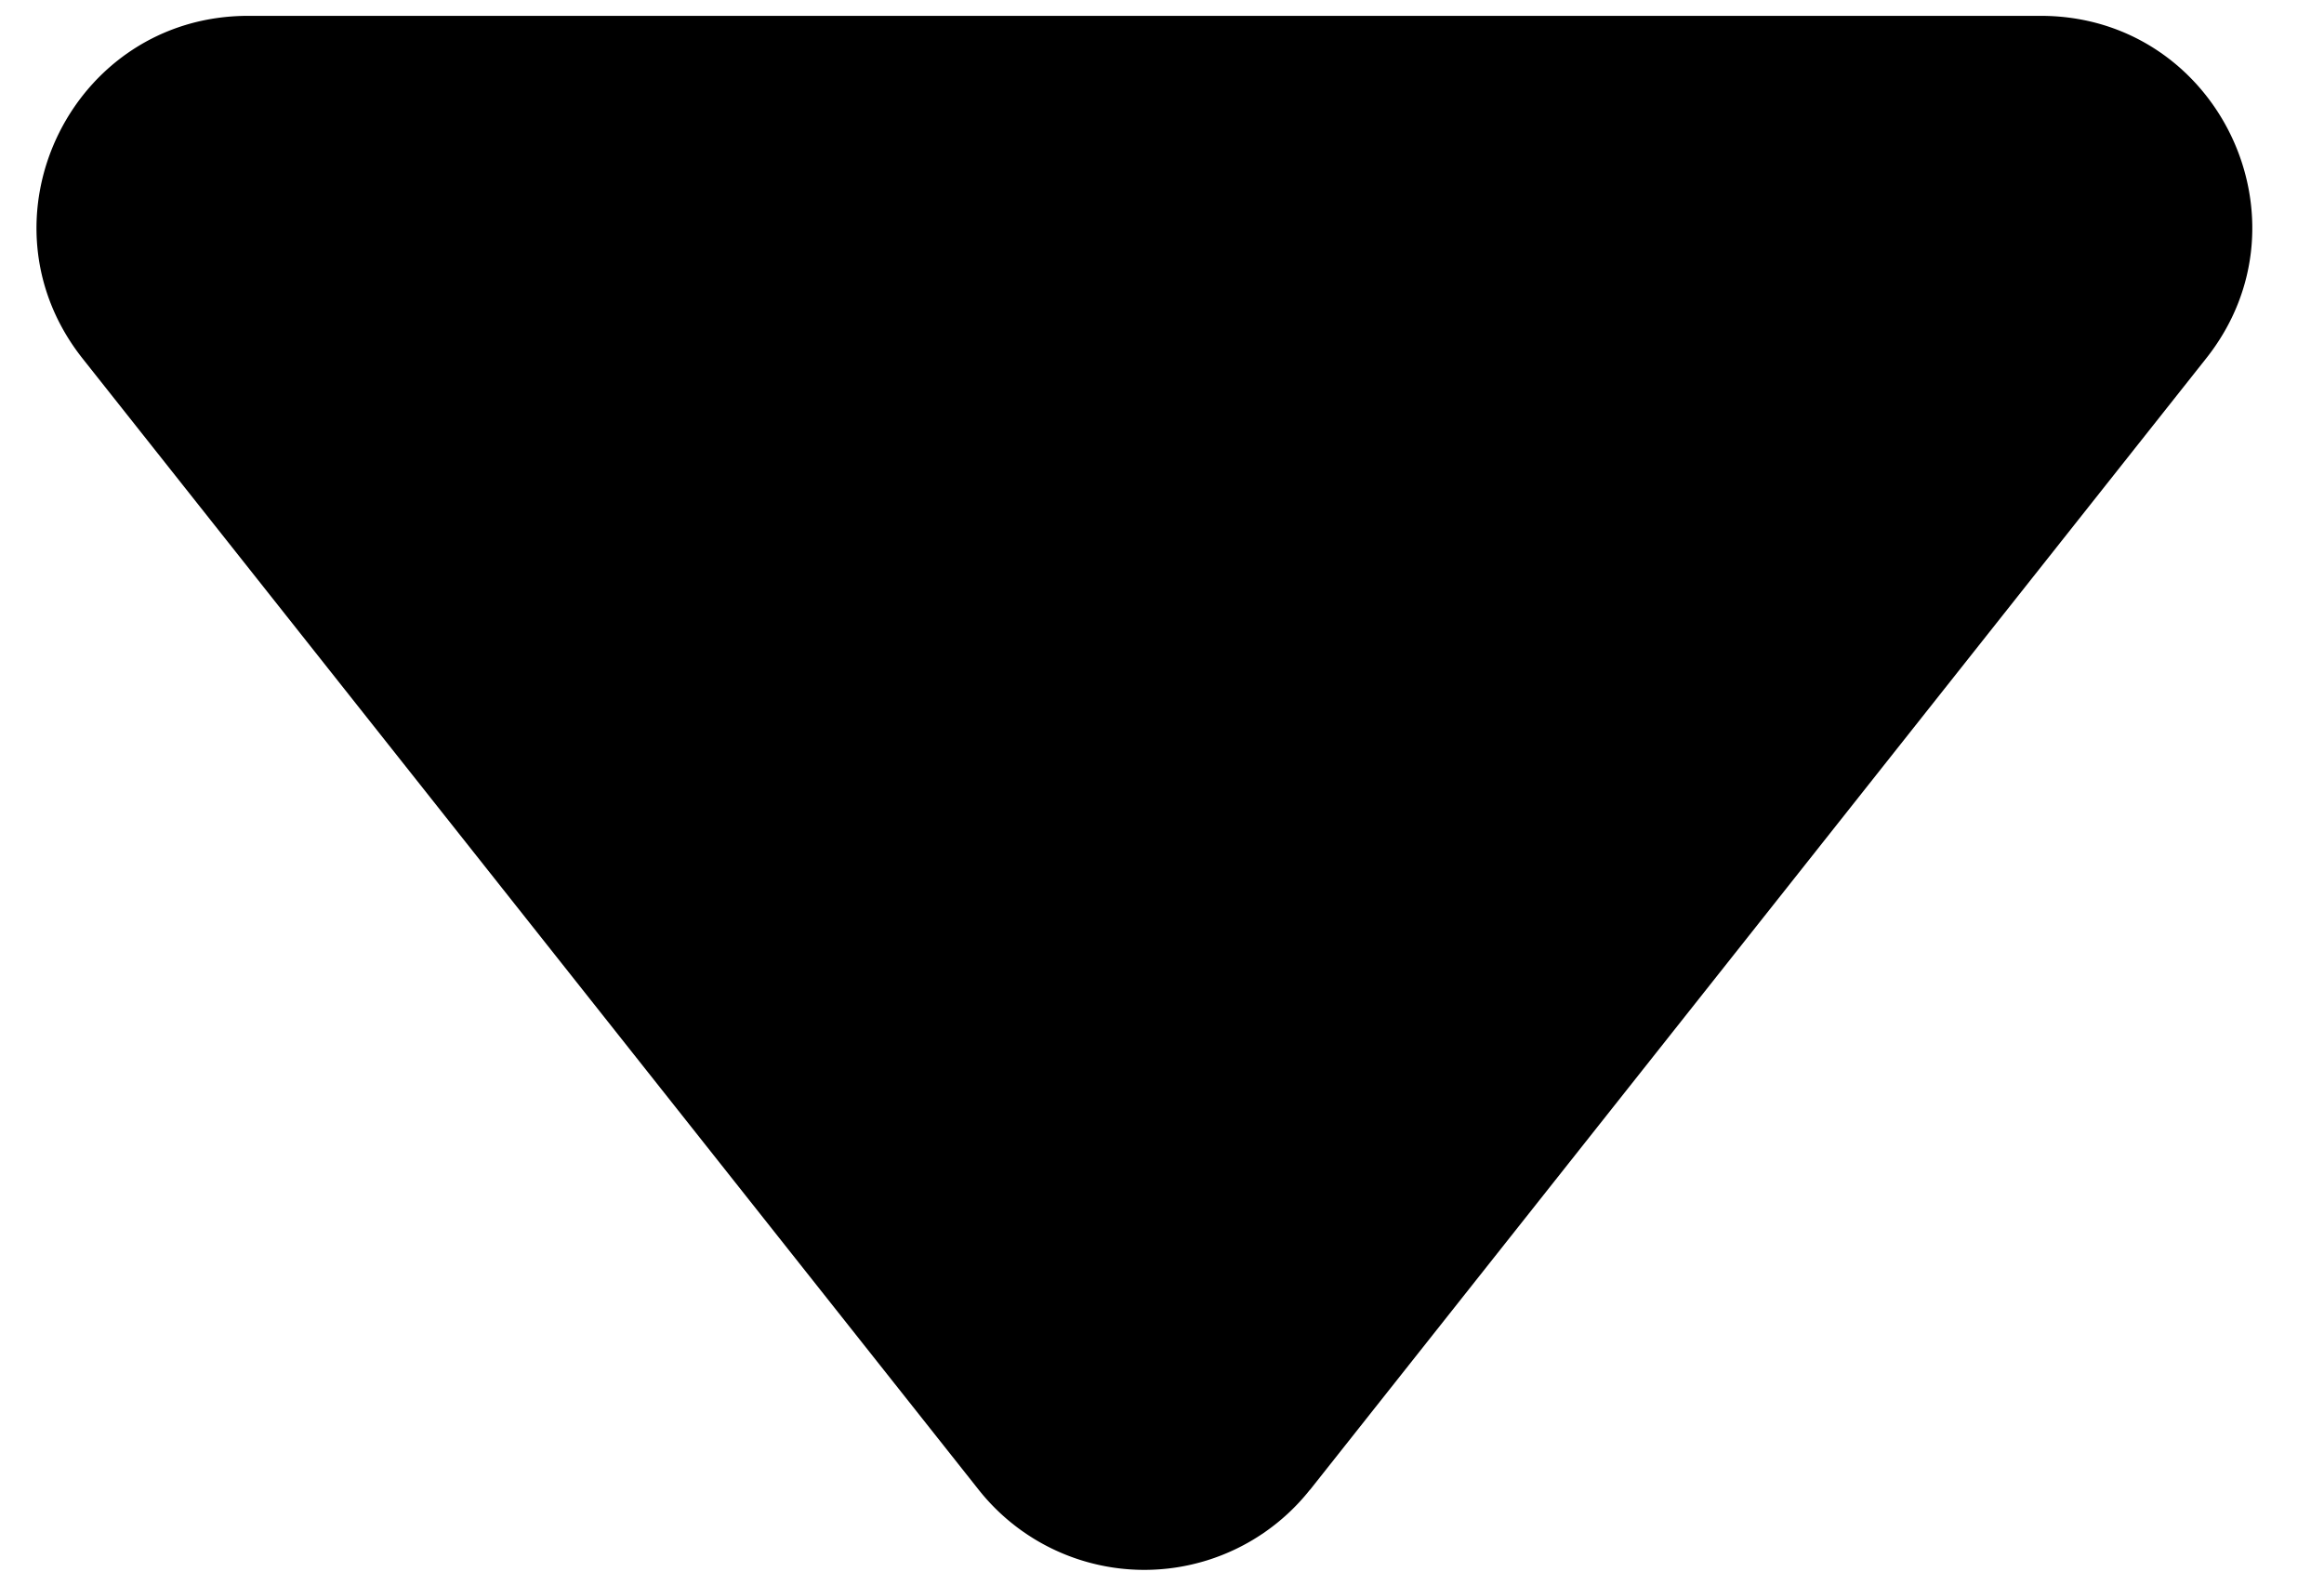
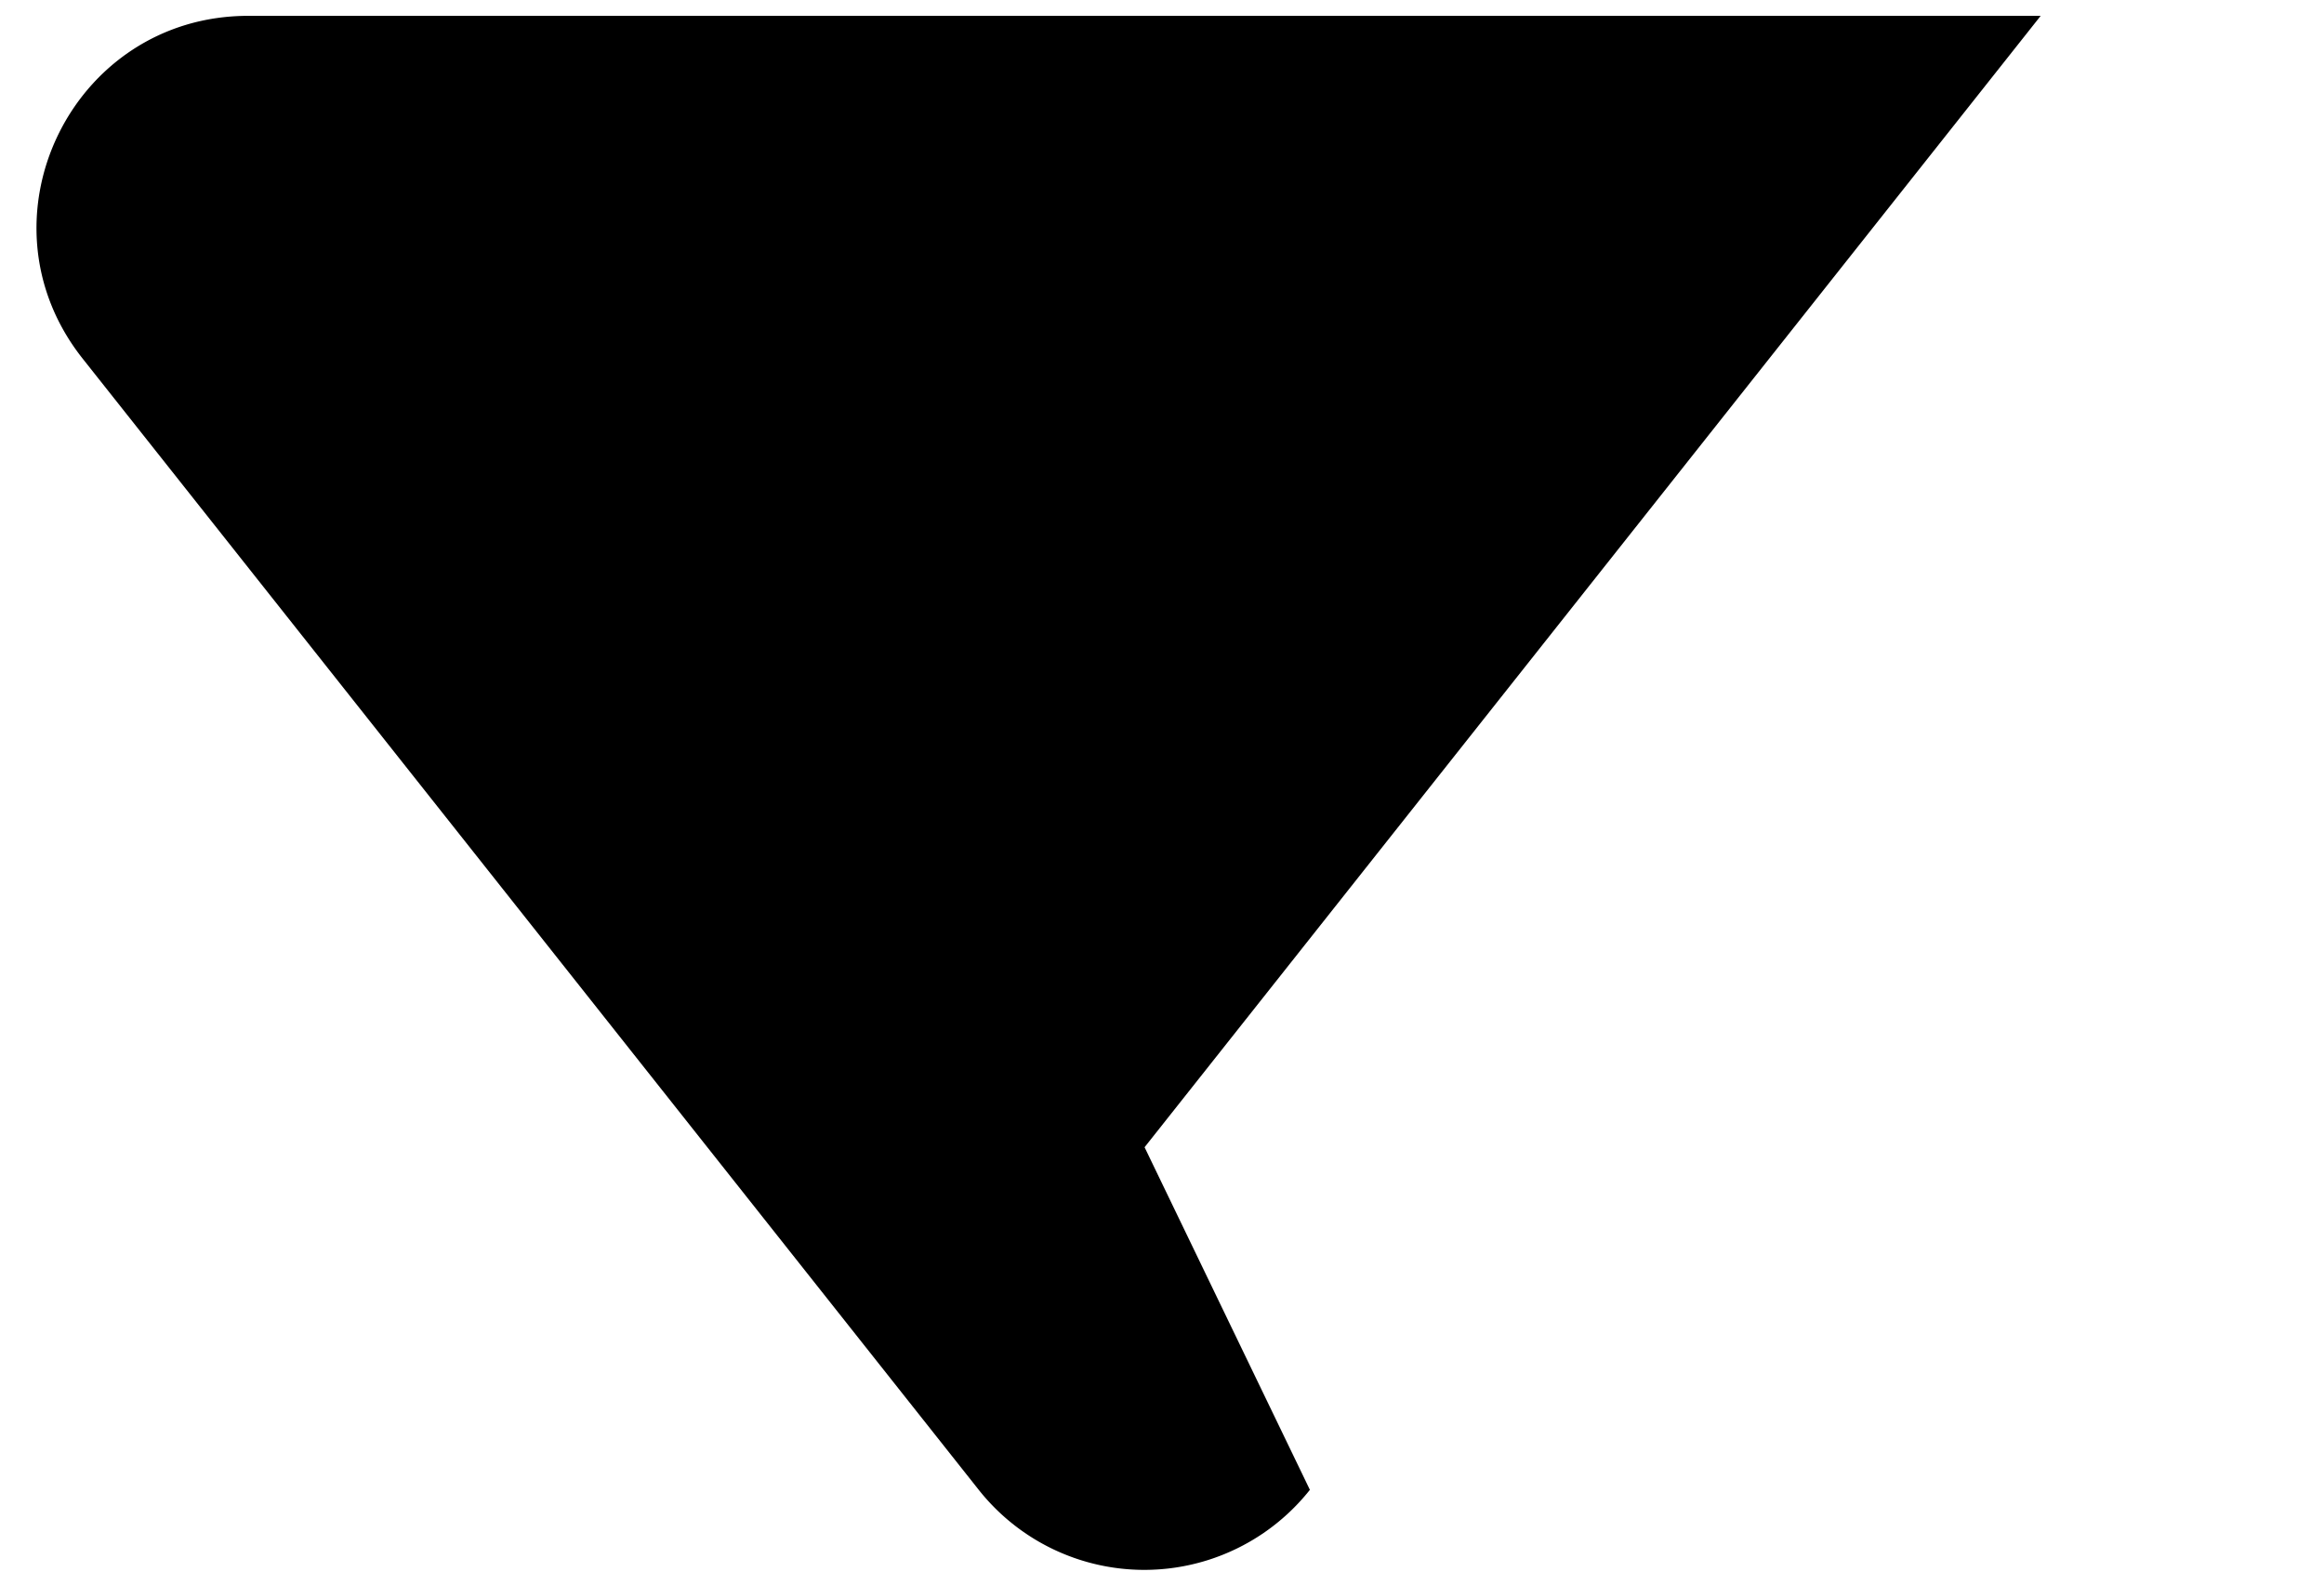
<svg xmlns="http://www.w3.org/2000/svg" width="22" height="15" fill="none">
-   <path d="M12.4 14.103a2 2 0 0 1-3.135 0L.781 3.393C-.257 2.08.677.15 2.35.15h16.968c1.672 0 2.606 1.931 1.567 3.242l-8.483 10.71Z" fill="#000" />
+   <path d="M12.4 14.103a2 2 0 0 1-3.135 0L.781 3.393C-.257 2.08.677.15 2.35.15h16.968l-8.483 10.71Z" fill="#000" />
</svg>